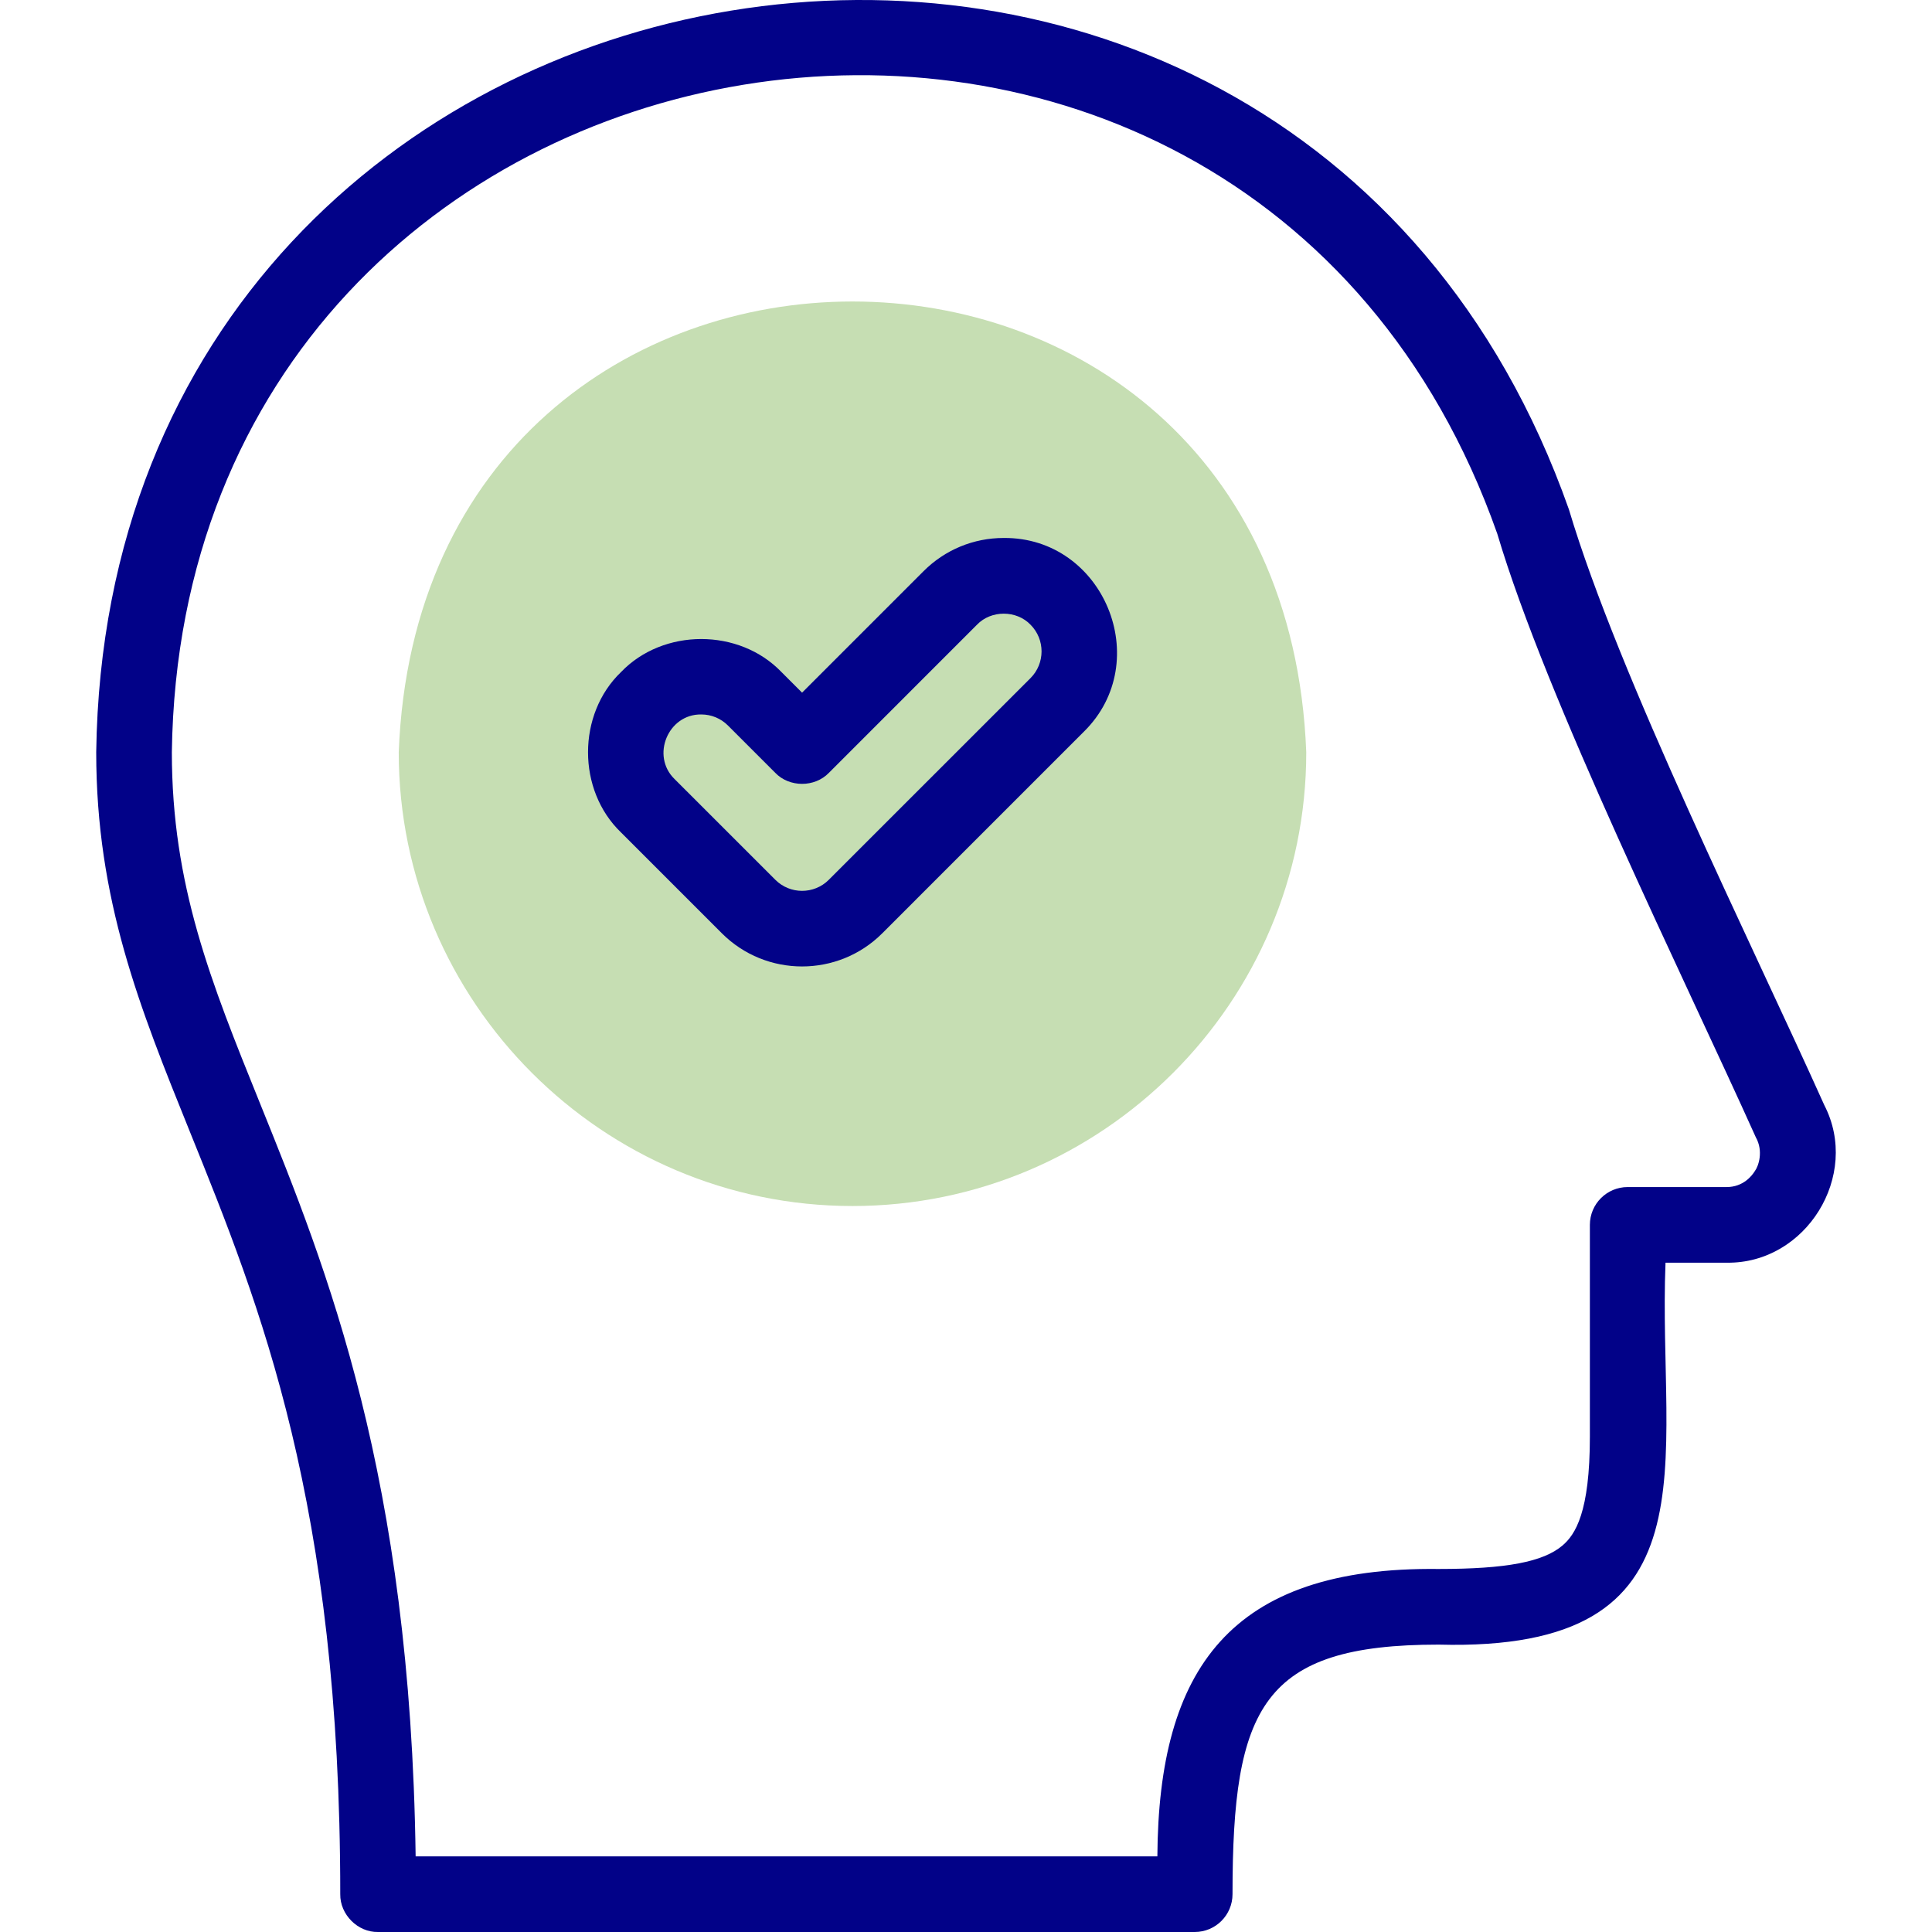
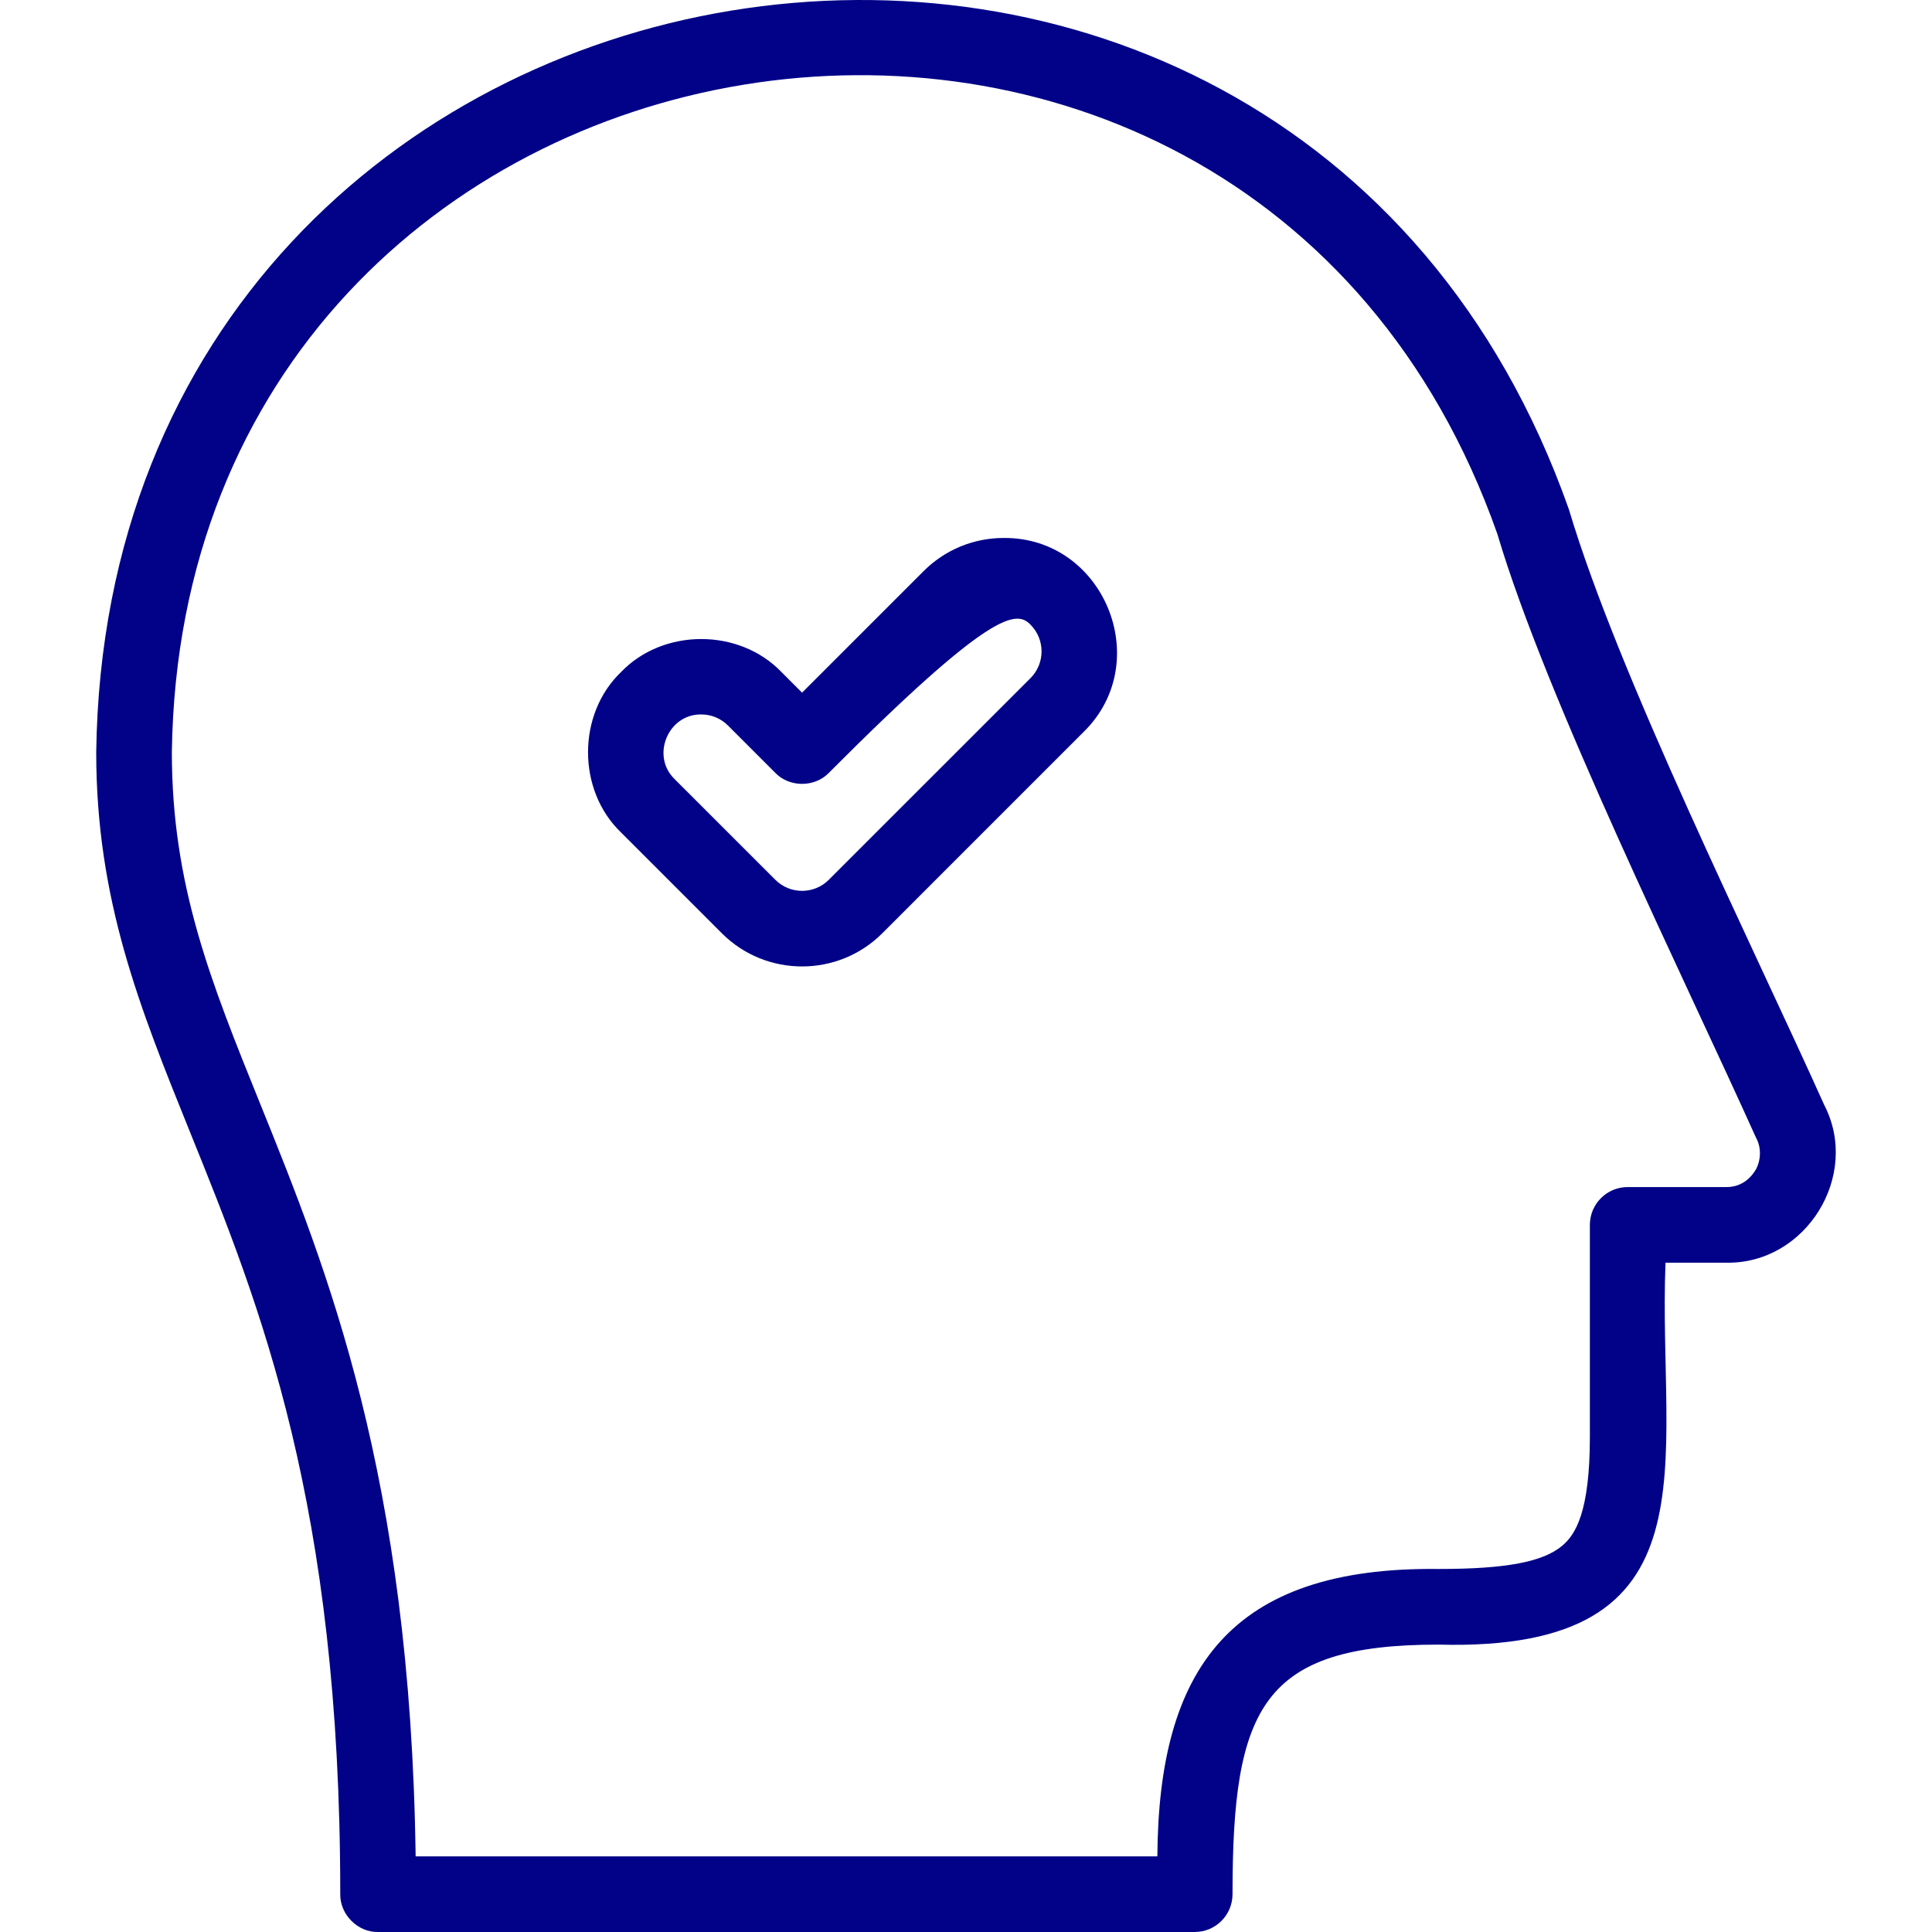
<svg xmlns="http://www.w3.org/2000/svg" width="60" height="60" viewBox="0 0 60 60" fill="none">
-   <path fill-rule="evenodd" clip-rule="evenodd" d="M26.475 37.454C34.237 37.454 40.567 31.124 40.567 23.362C39.846 4.694 13.101 4.7 12.383 23.362C12.383 31.124 18.713 37.454 26.475 37.454Z" fill="#C6DEB3" />
  <path d="M56.655 34.32C54.411 29.321 50.271 21.007 48.724 15.821C39.933 -9.089 3.349 -3.087 2.988 23.36C2.988 27.949 4.336 31.284 5.896 35.145C8.086 40.562 10.568 46.702 10.567 58.825C10.556 59.455 11.109 60.013 11.741 60H37.103C37.752 60 38.277 59.474 38.277 58.825C38.277 53.01 39.202 51.075 44.678 51.075C53.445 51.309 51.476 45.429 51.724 39.214H53.623C56.084 39.252 57.786 36.51 56.655 34.32ZM54.501 36.365C54.408 36.516 54.137 36.865 53.622 36.865H50.549C49.901 36.865 49.375 37.391 49.375 38.039V44.616C49.375 46.968 48.922 47.657 48.527 47.995C47.928 48.507 46.777 48.726 44.678 48.726C38.195 48.648 35.979 51.844 35.943 57.651H12.908C12.748 45.828 10.163 39.434 8.074 34.264C6.545 30.481 5.337 27.492 5.337 23.36C5.665 -0.439 38.584 -5.849 46.499 16.575C48.04 21.761 52.263 30.281 54.528 35.318C54.775 35.756 54.607 36.224 54.501 36.365Z" fill="#020288" />
-   <path d="M31.172 16.707C30.232 16.707 29.347 17.074 28.681 17.739L24.909 21.511L24.269 20.871C22.957 19.504 20.598 19.504 19.287 20.871C17.92 22.182 17.92 24.541 19.287 25.853L22.418 28.984C23.105 29.671 24.007 30.014 24.909 30.014C25.811 30.014 26.713 29.671 27.4 28.984L33.663 22.721C35.872 20.541 34.277 16.681 31.172 16.707ZM32.003 21.06L25.739 27.323C25.282 27.781 24.537 27.781 24.079 27.323L20.947 24.192C20.21 23.472 20.747 22.173 21.778 22.188C22.091 22.188 22.386 22.31 22.608 22.532L24.079 24.003C24.516 24.457 25.302 24.457 25.74 24.003L30.342 19.4C30.779 18.944 31.566 18.944 32.003 19.4C32.461 19.858 32.461 20.602 32.003 21.06Z" fill="#020288" />
+   <path d="M31.172 16.707C30.232 16.707 29.347 17.074 28.681 17.739L24.909 21.511L24.269 20.871C22.957 19.504 20.598 19.504 19.287 20.871C17.92 22.182 17.92 24.541 19.287 25.853L22.418 28.984C23.105 29.671 24.007 30.014 24.909 30.014C25.811 30.014 26.713 29.671 27.4 28.984L33.663 22.721C35.872 20.541 34.277 16.681 31.172 16.707ZM32.003 21.06L25.739 27.323C25.282 27.781 24.537 27.781 24.079 27.323L20.947 24.192C20.21 23.472 20.747 22.173 21.778 22.188C22.091 22.188 22.386 22.31 22.608 22.532L24.079 24.003C24.516 24.457 25.302 24.457 25.74 24.003C30.779 18.944 31.566 18.944 32.003 19.4C32.461 19.858 32.461 20.602 32.003 21.06Z" fill="#020288" />
</svg>